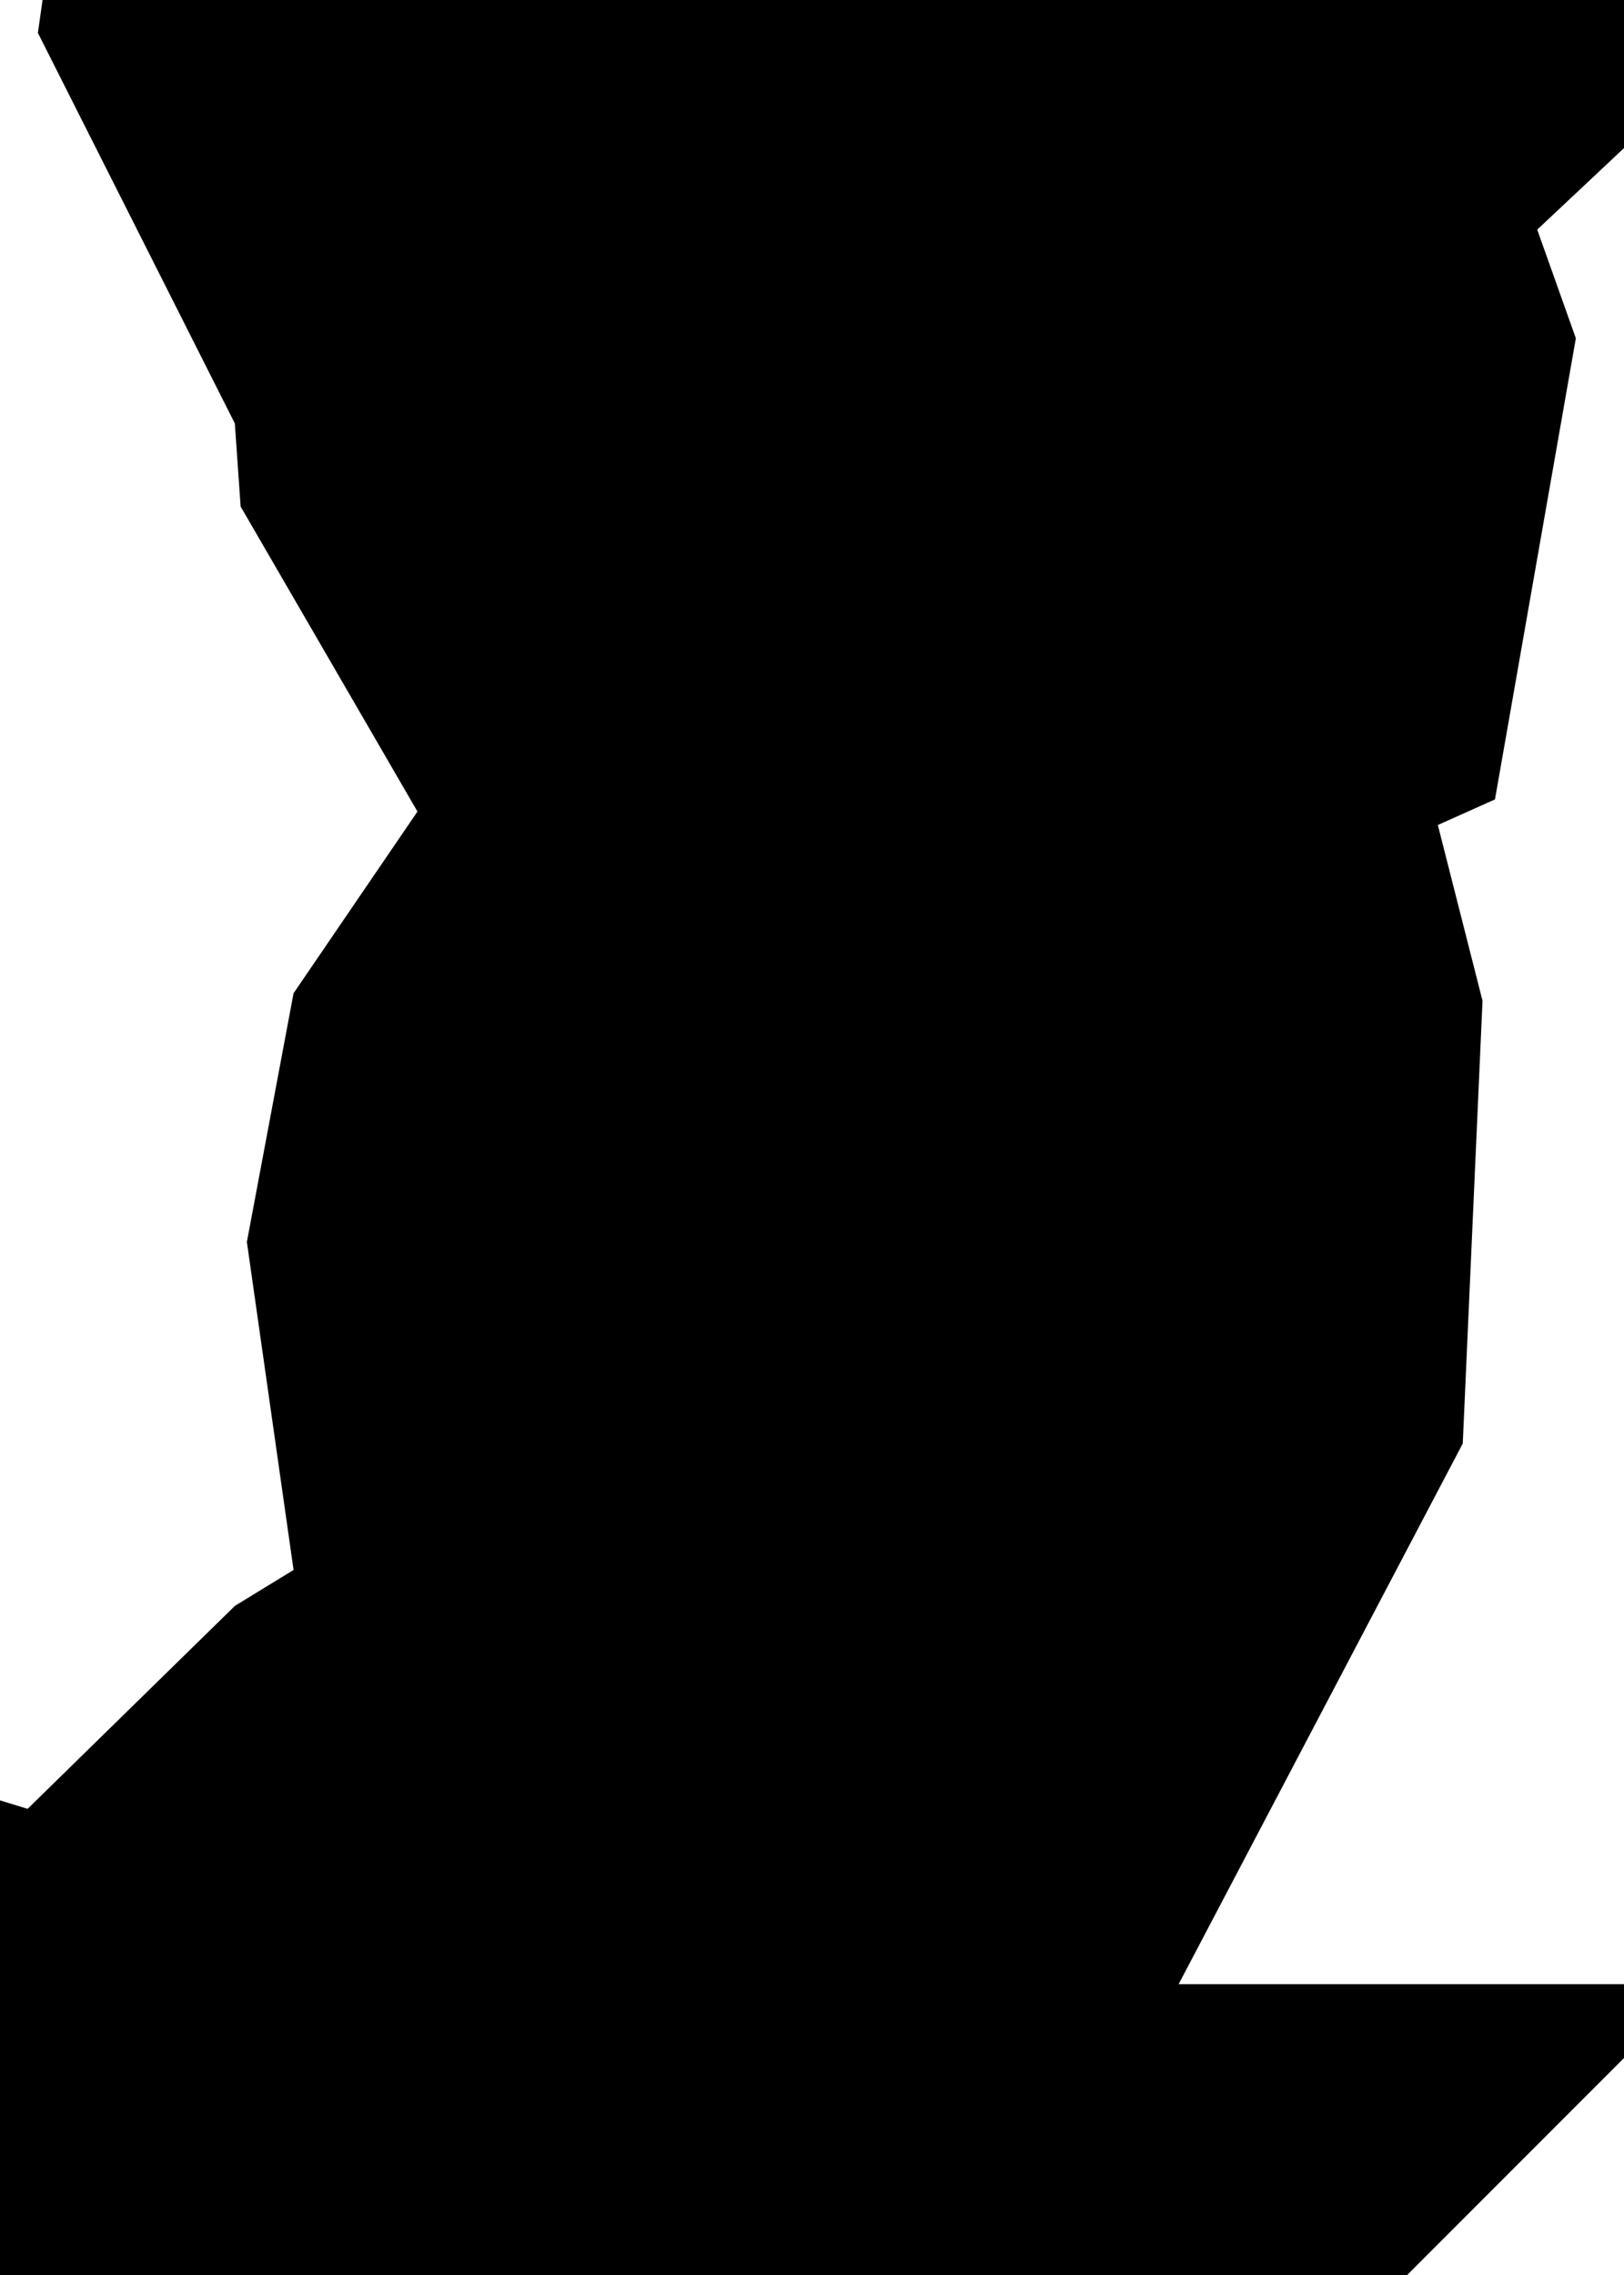
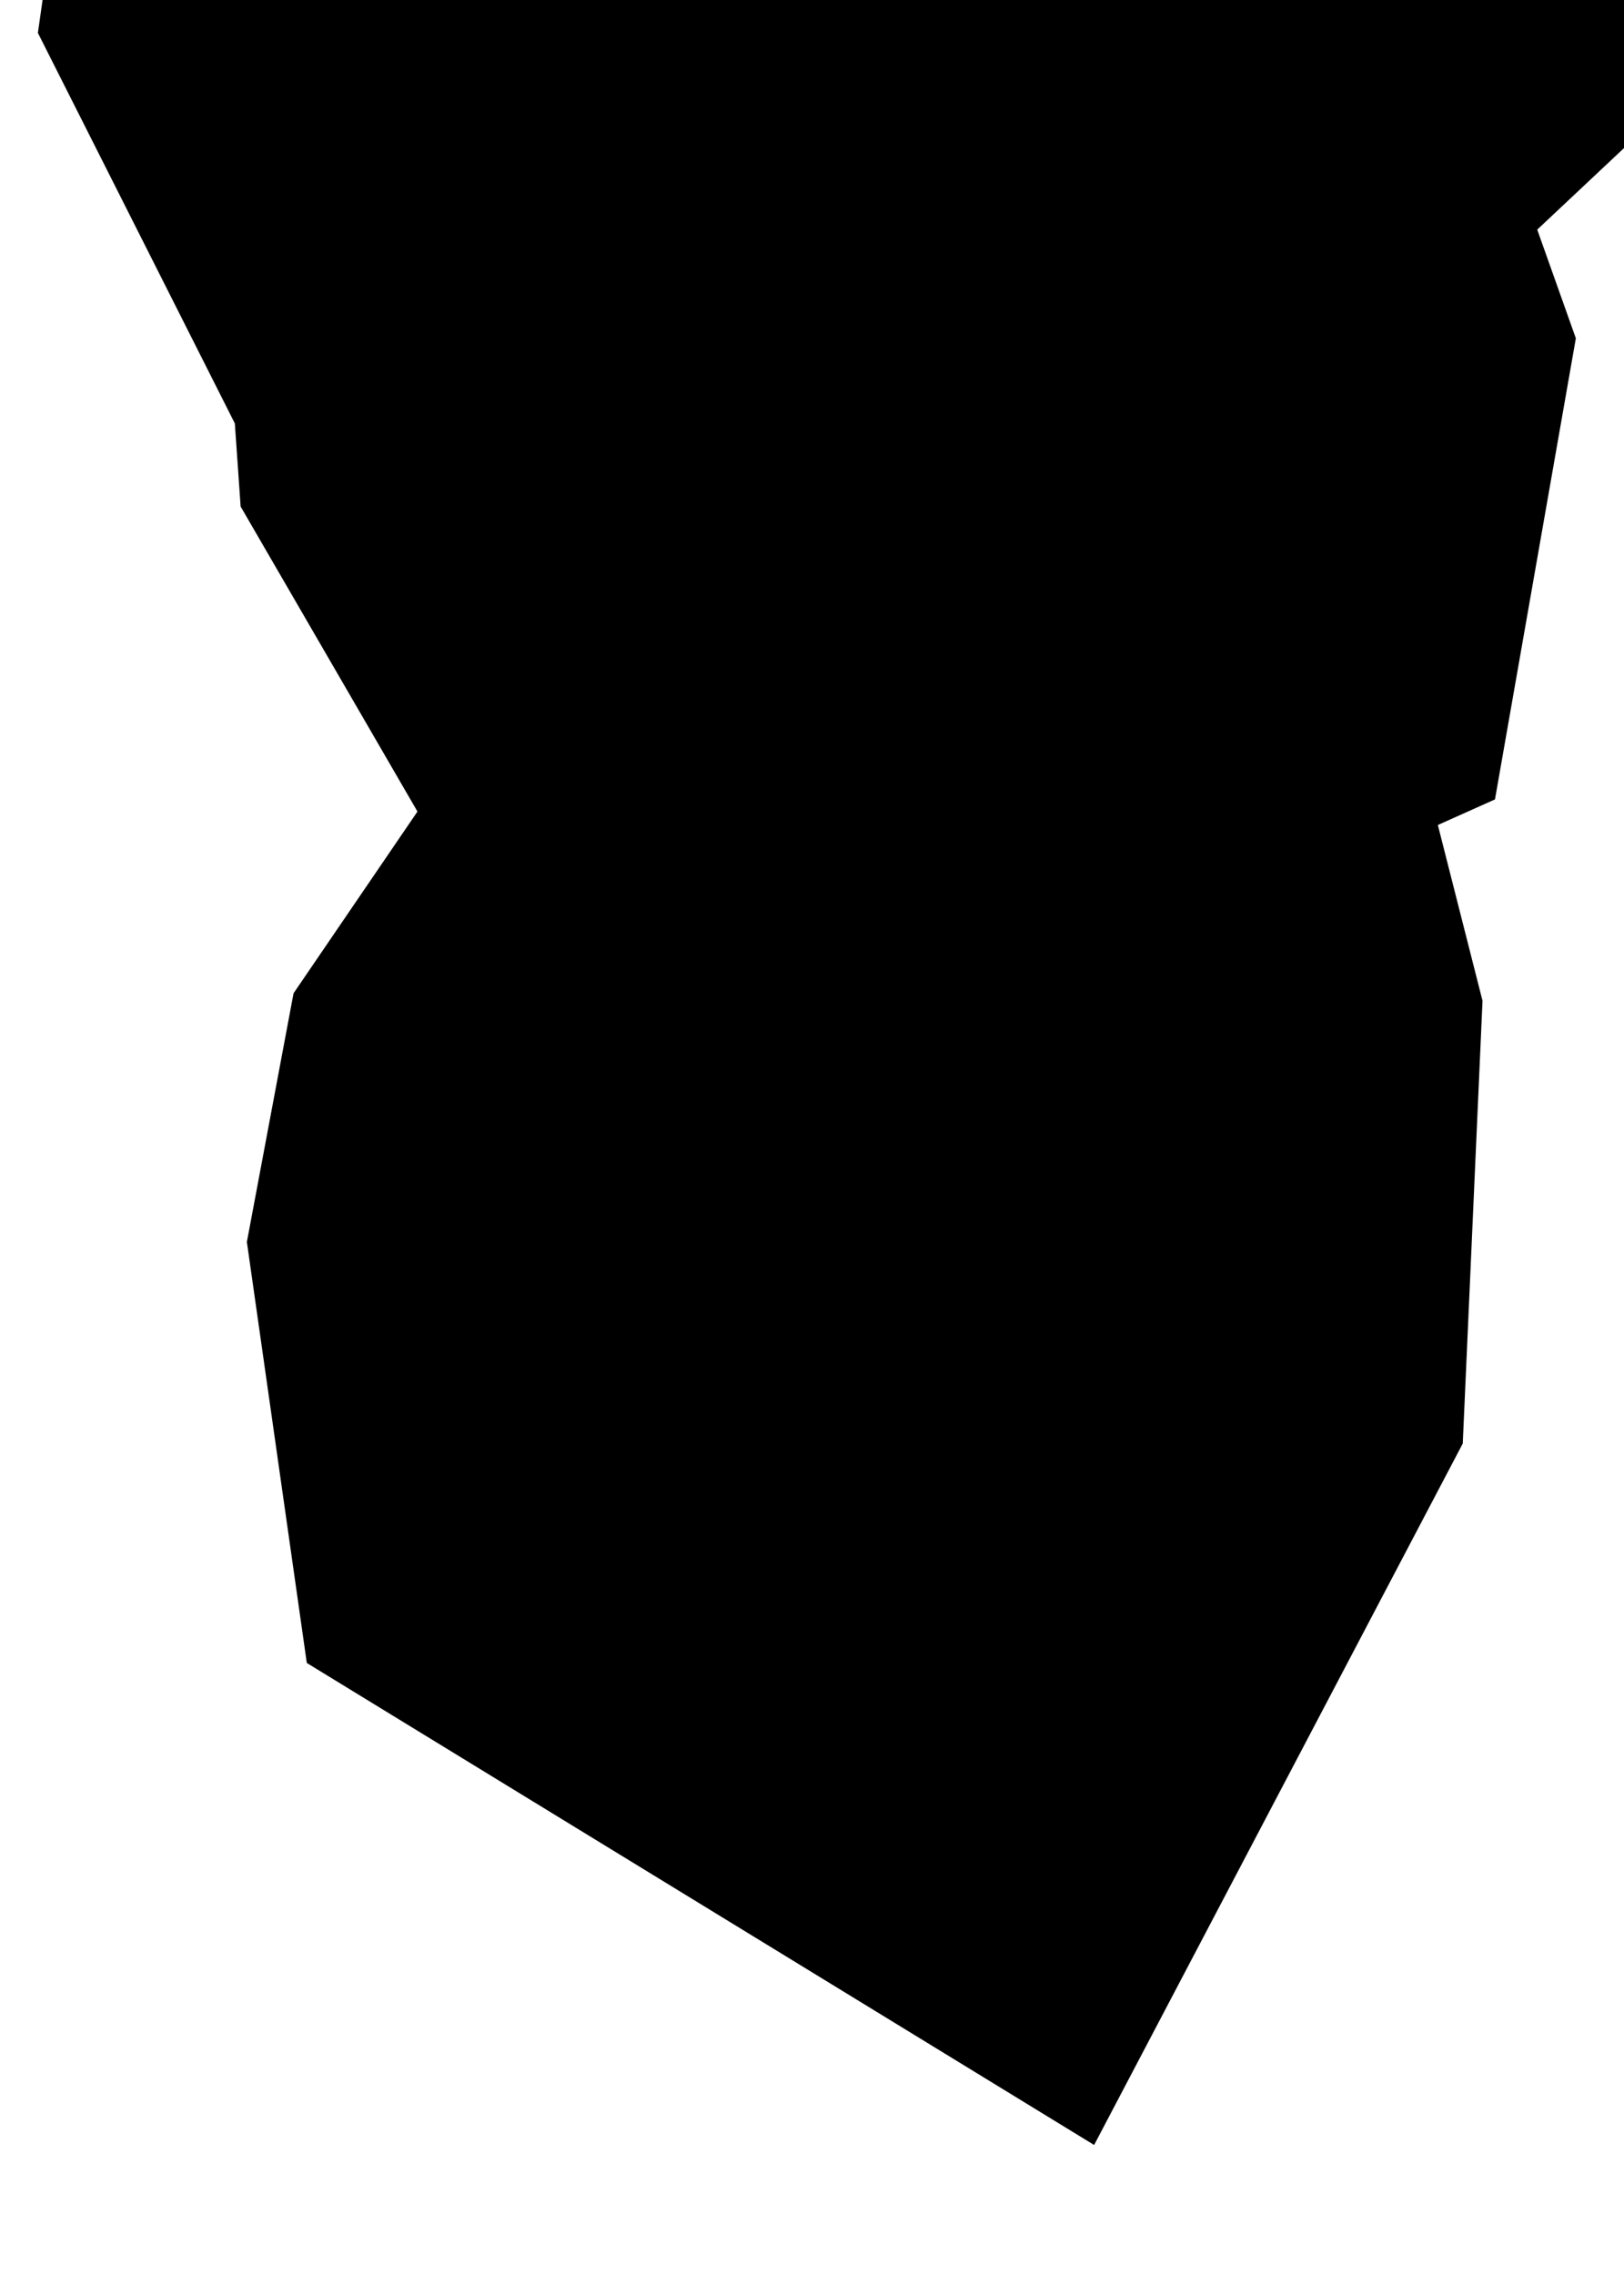
<svg xmlns="http://www.w3.org/2000/svg" width="5" height="7" viewBox="0 0 5 7" fill="none">
  <path d="M3.02 4.04L2.786 4.485L2.33 4.206L2.28 3.855L2.32 3.642L2.597 3.236L2.814 2.972L2.967 2.884L3.056 3.234L3.02 4.04Z" stroke="black" stroke-width="3" />
  <path d="M3.306 1.171L3.263 1.416L3.158 1.463L3.002 1.26L2.318 1.288L2.213 1.107L2.207 1.021L2.536 0.712L2.149 0.629L1.996 0.496L1.668 -0.154L1.695 -0.344L1.832 -0.443L2.053 -0.457L2.471 -0.248L2.781 0.052L2.887 0.057L2.922 0.141L2.86 0.352L3.045 0.53L3.125 0.662L3.306 1.171Z" stroke="black" stroke-width="3" />
-   <path d="M1.857 6.865L1.734 6.931L1.428 6.647L1.465 6.314L1.651 6.132L1.826 6.025L2.005 6.013L2.068 6.288L2.025 6.675L1.857 6.865ZM1.642 7.559L1.575 7.605H1.606L1.575 7.636L1.554 7.605L1.522 7.586L1.48 7.577L1.431 7.578V7.547L1.493 7.566L1.587 7.547V7.513L1.559 7.482L1.547 7.46L1.581 7.427L1.697 7.353L1.746 7.314L1.752 7.33L1.753 7.345L1.759 7.36L1.777 7.375L1.717 7.433L1.642 7.559ZM1.191 8.83L1.149 8.832L1.112 8.817L1.122 8.804L1.17 8.793L1.192 8.765L1.185 8.728L1.186 8.686L1.223 8.661L1.253 8.66L1.266 8.676L1.274 8.715L1.252 8.744L1.226 8.768L1.214 8.805L1.191 8.83Z" stroke="black" stroke-width="3" />
</svg>